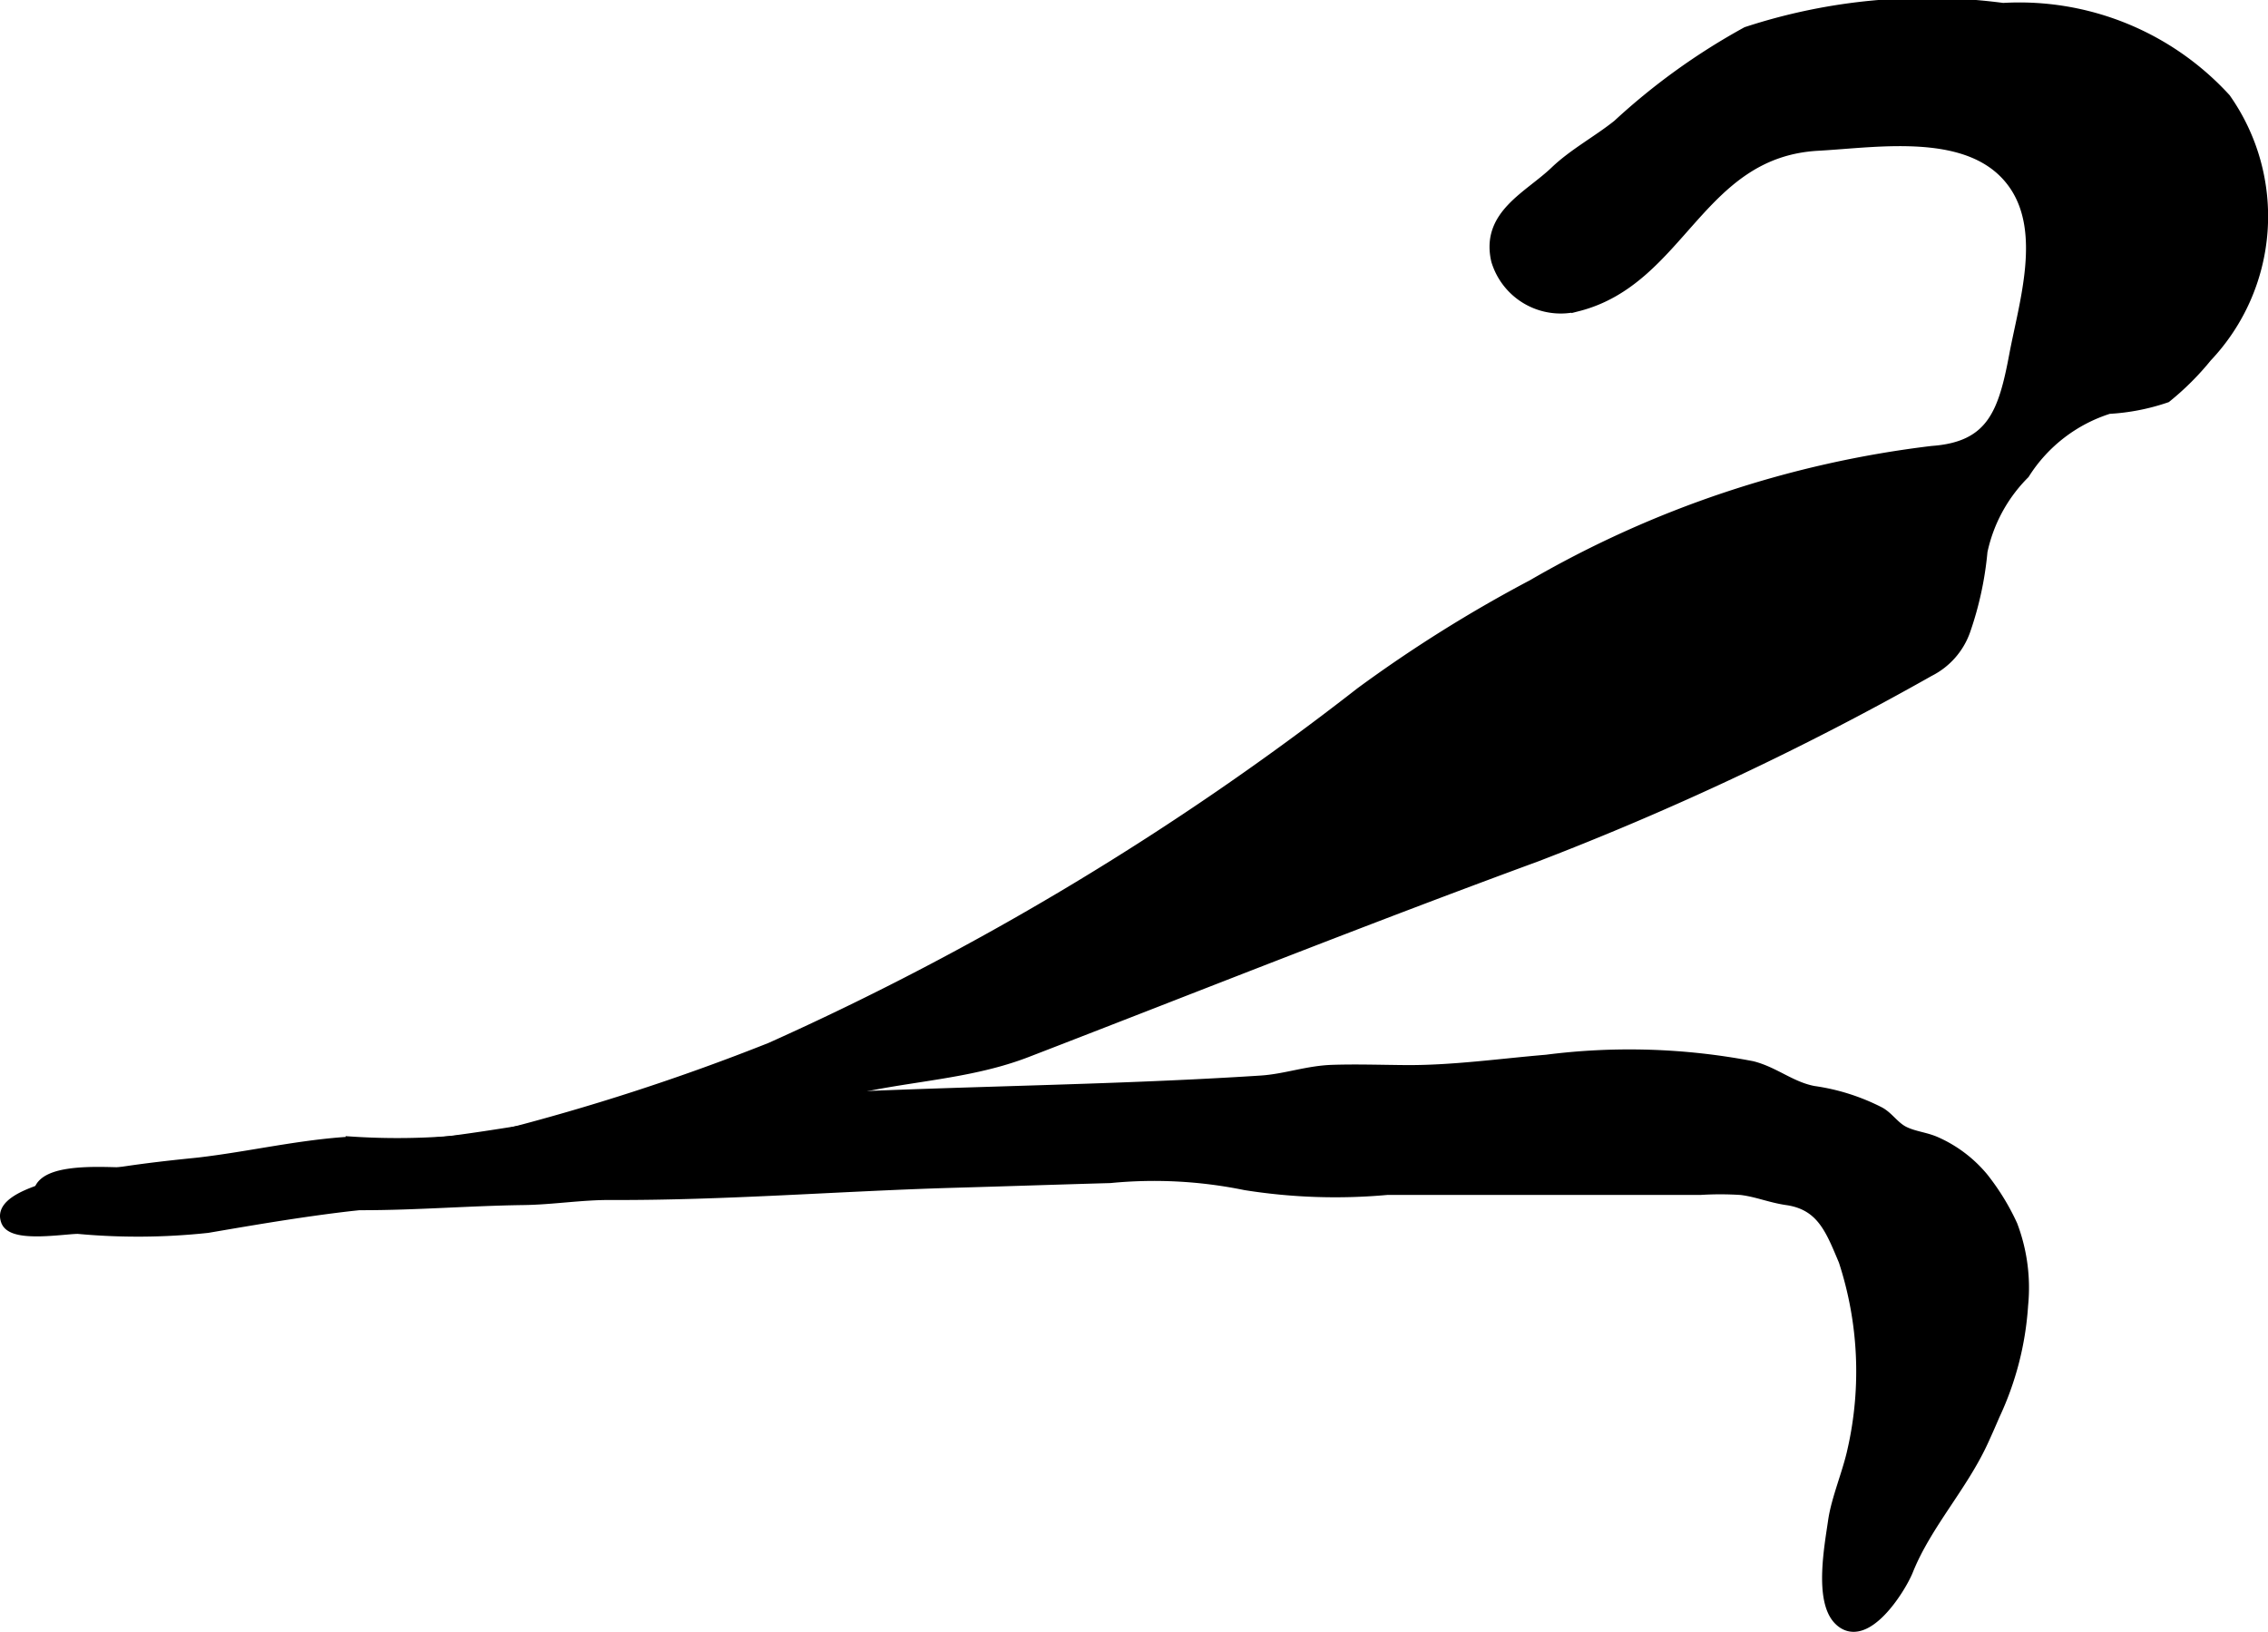
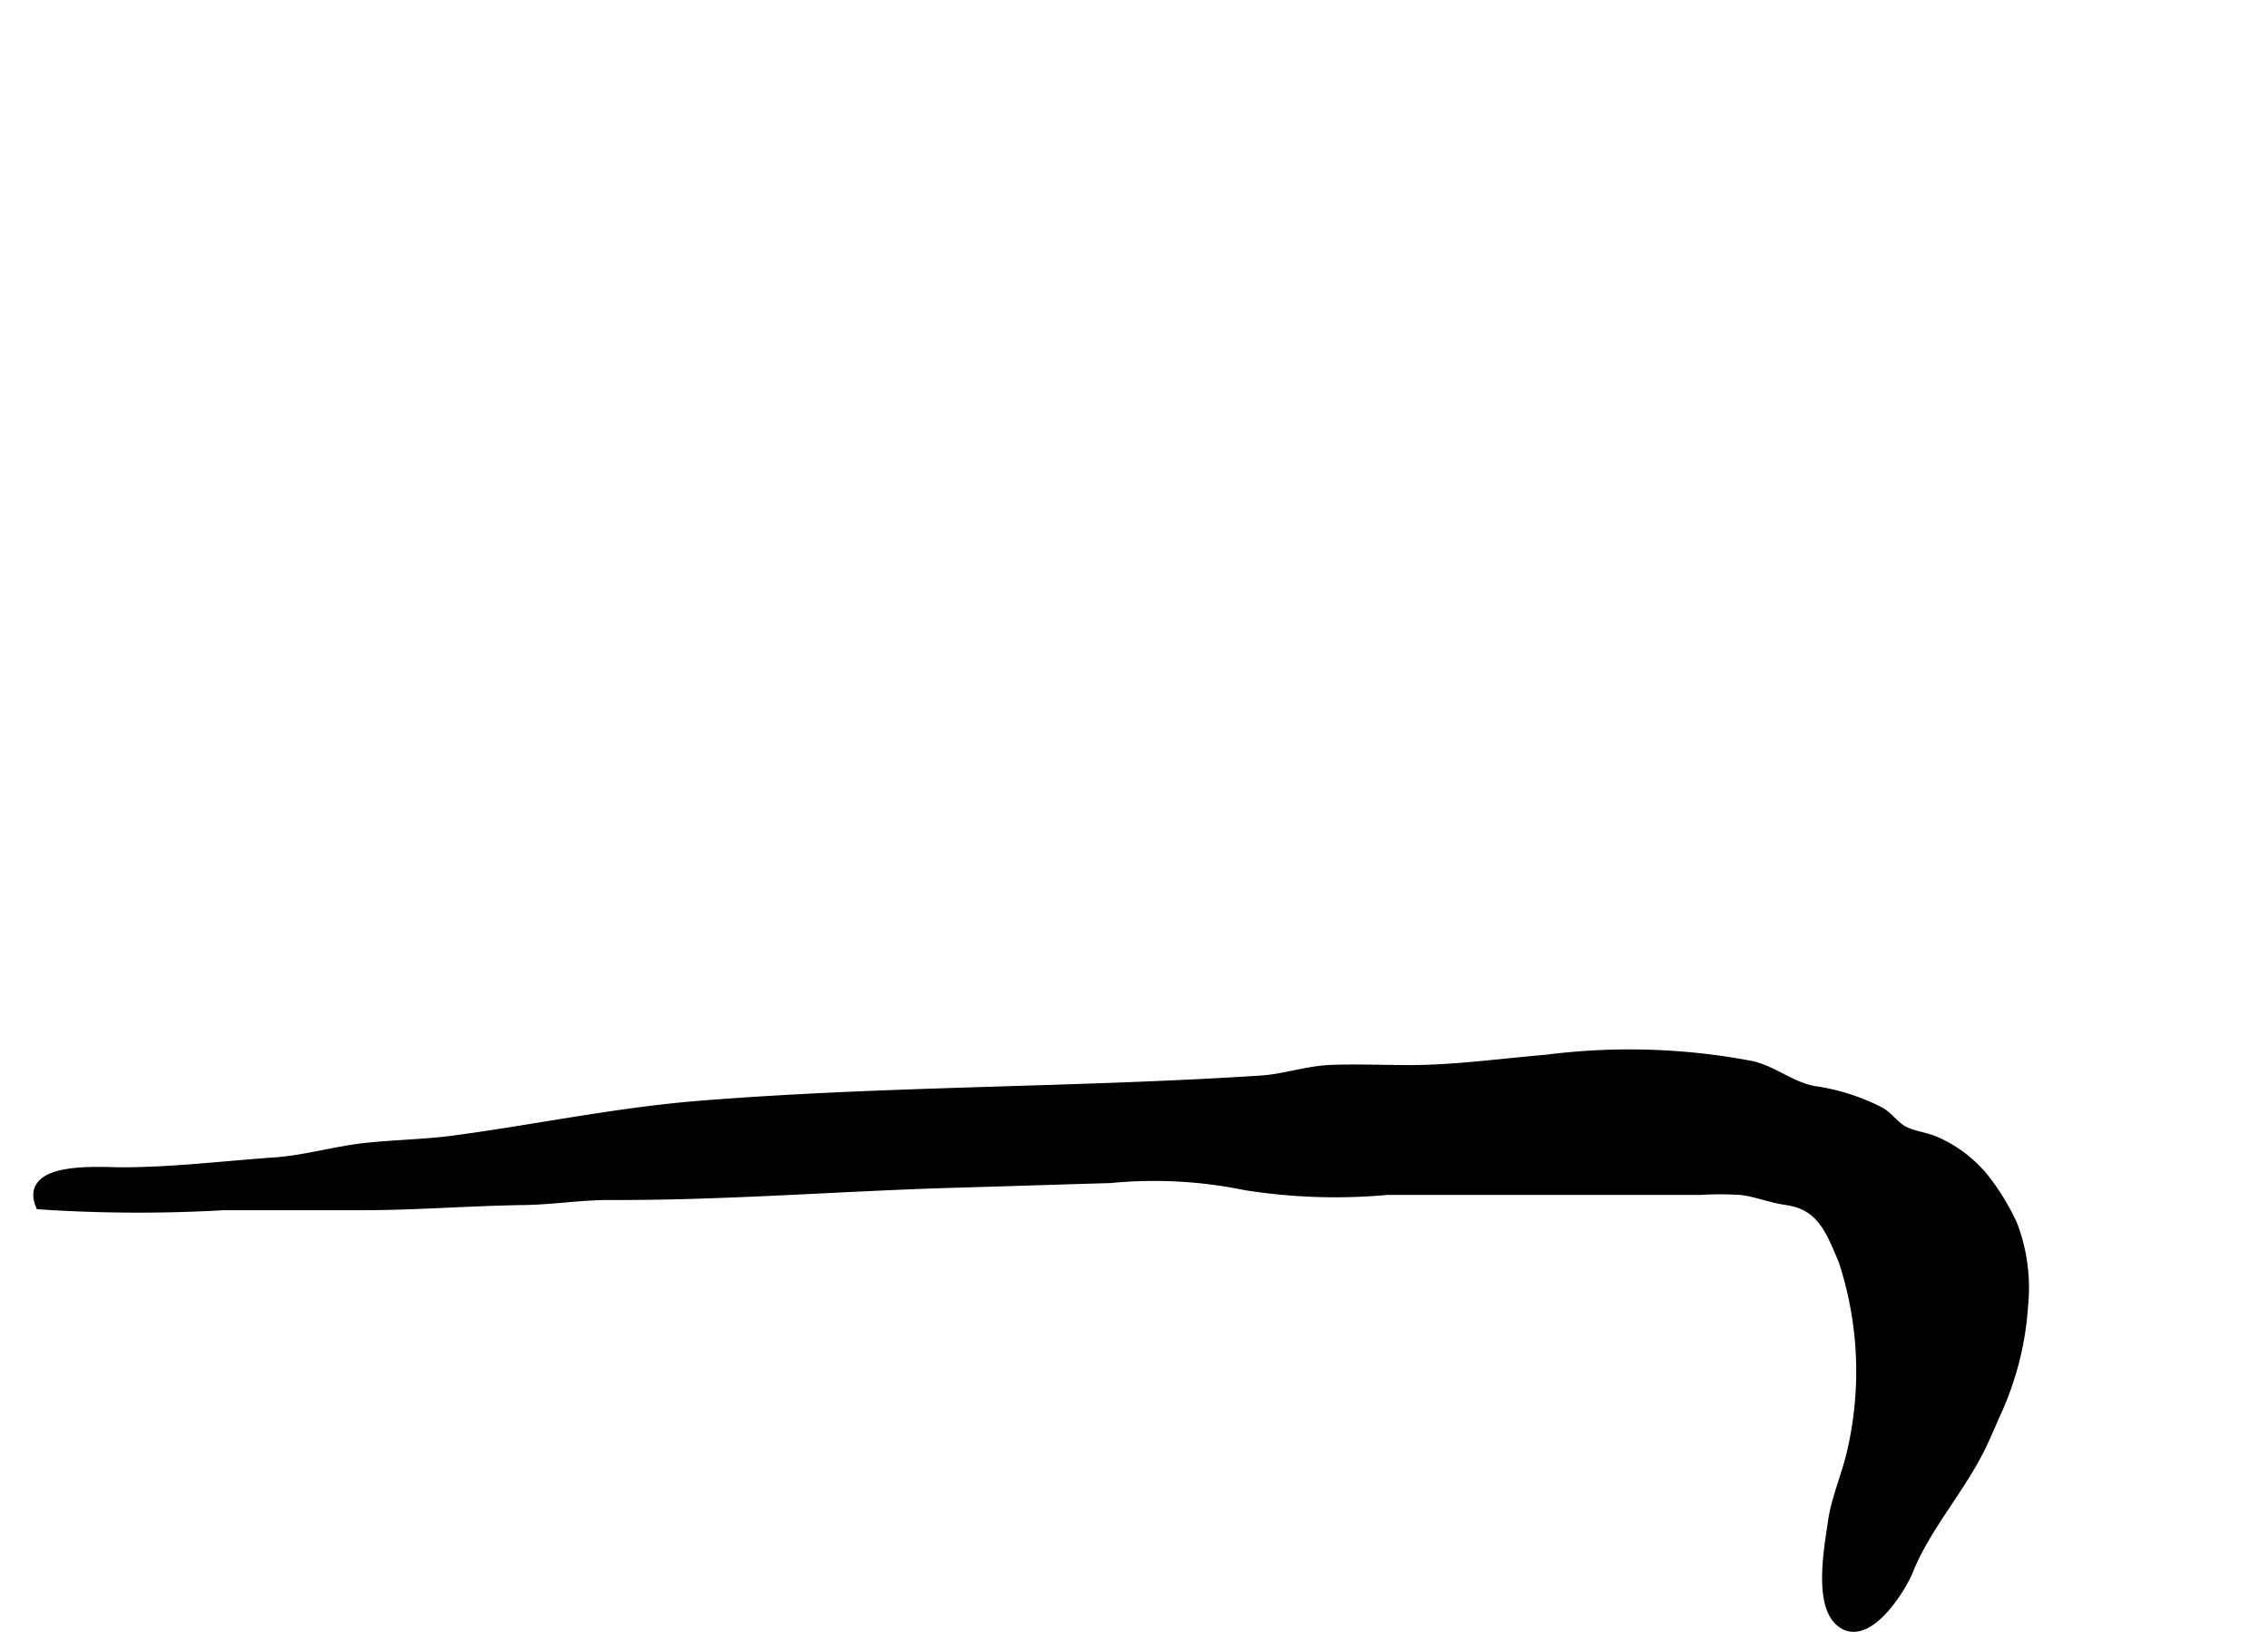
<svg xmlns="http://www.w3.org/2000/svg" version="1.1" width="9.791mm" height="7.045mm" viewBox="0 0 27.753 19.97">
  <defs>
    <style type="text/css">
      .a {
        stroke: #000;
        stroke-miterlimit: 10;
        stroke-width: 0.15px;
        fill-rule: evenodd;
      }
    </style>
  </defs>
-   <path class="a" d="M.078,14.911c-.102-.454,2.109-.643,2.354-.671.62-.072,1.25-.222,1.872-.256a8.565,8.565,0,0,0,1.81-.074,27.117,27.117,0,0,0,3.317-1.077,35.073,35.073,0,0,0,7.226-4.351,16.805,16.805,0,0,1,2.1-1.315,12.768,12.768,0,0,1,4.887-1.635c.746-.053.886-.488,1.017-1.183.12-.639.403-1.515-.012-2.103-.506-.716-1.654-.517-2.403-.476-1.466.081-1.679,1.643-2.941,1.965a.811.811,0,0,1-.983-.55c-.128-.551.394-.771.718-1.082.225-.215.52-.372.764-.568A7.953,7.953,0,0,1,21.378.402a7.083,7.083,0,0,1,3.132-.291,3.408,3.408,0,0,1,2.715,1.101,2.492,2.492,0,0,1-.229,3.15,3.329,3.329,0,0,1-.493.492,2.591,2.591,0,0,1-.699.136,1.908,1.908,0,0,0-1.04.801,1.91,1.91,0,0,0-.518.955,4.065,4.065,0,0,1-.209.967.878.878,0,0,1-.434.492,36.037,36.037,0,0,1-4.801,2.264c-2.1.771-4.16,1.593-6.243,2.397-.892.344-1.877.281-2.732.642a4.676,4.676,0,0,1-.772.174c-.586.14-1.147.375-1.726.543a4.167,4.167,0,0,0-.507.161c-.343.141-.491.299-.874.286a9.687,9.687,0,0,0-1.104.021c-.773.058-1.541.189-2.306.32a7.955,7.955,0,0,1-1.581.012c-.156-.003-.777.107-.866-.075A.158.158,0,0,1,.078,14.911Z" />
  <path class="a" d="M24.397,17.315c-.046.108-.092.212-.136.308-.255.56-.696,1.024-.924,1.592-.089.221-.521.909-.827.602-.236-.237-.107-.907-.066-1.197.039-.276.178-.592.24-.883a4.368,4.368,0,0,0-.111-2.312c-.159-.376-.271-.689-.705-.752-.202-.029-.36-.099-.559-.124a3.988,3.988,0,0,0-.501-.001h-3.833a7,7,0,0,1-1.735-.058,5.572,5.572,0,0,0-1.657-.087c-.642.018-1.284.04-1.926.058-1.395.041-2.799.155-4.191.149-.359-.001-.703.057-1.06.062-.663.009-1.312.063-1.978.063H2.736a18.221,18.221,0,0,1-2.233-.009c-.171-.441.738-.366.987-.366.632-.001,1.253-.078,1.88-.122.368-.026.744-.138,1.107-.177.358-.038.722-.043,1.076-.09,1.001-.133,1.991-.344,3.016-.426,2.284-.183,4.573-.16,6.86-.308.3-.019.568-.121.876-.131.301-.01.605.001.906.003.572.003,1.145-.079,1.714-.127a7.966,7.966,0,0,1,2.514.078c.272.069.472.251.752.304a2.54,2.54,0,0,1,.807.256c.111.062.179.183.306.242.124.058.252.067.377.121a1.573,1.573,0,0,1,.579.437,2.833,2.833,0,0,1,.354.577,2.147,2.147,0,0,1,.129.975A3.714,3.714,0,0,1,24.397,17.315Z" />
</svg>